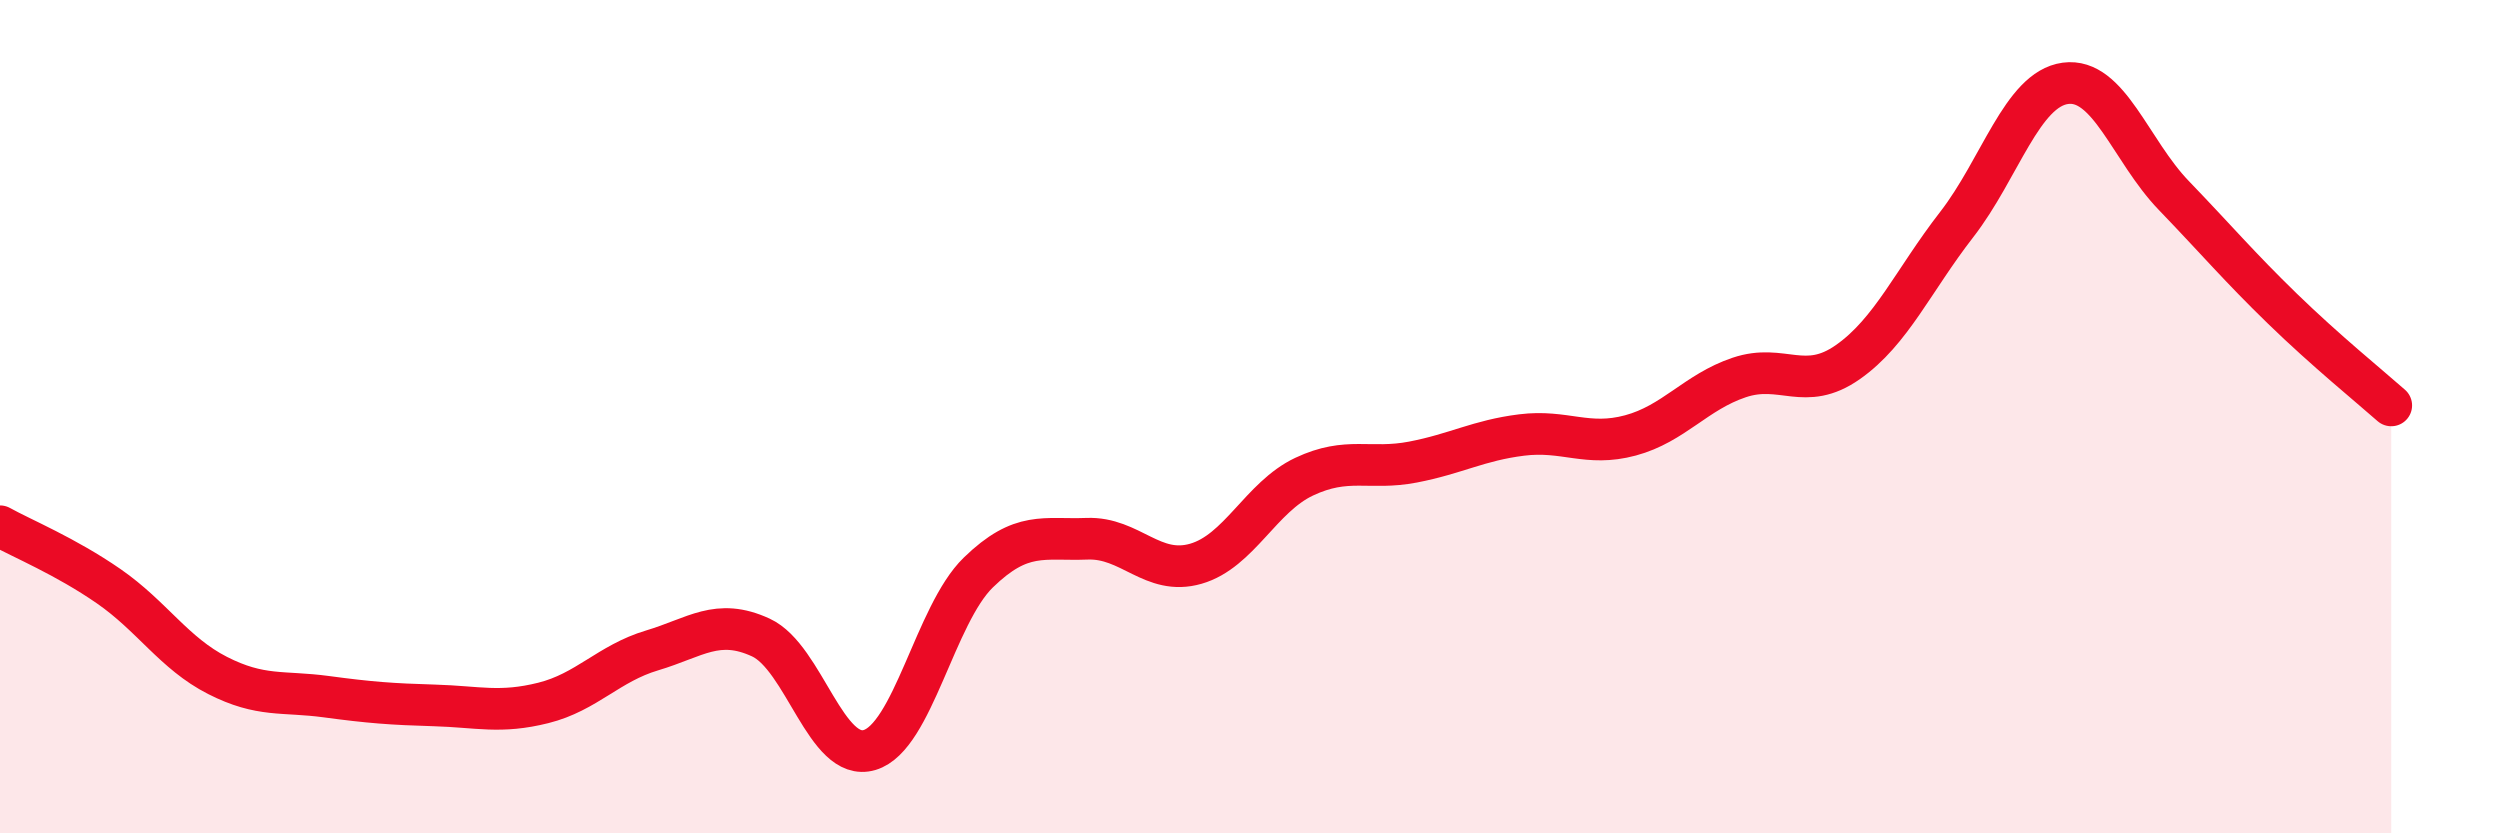
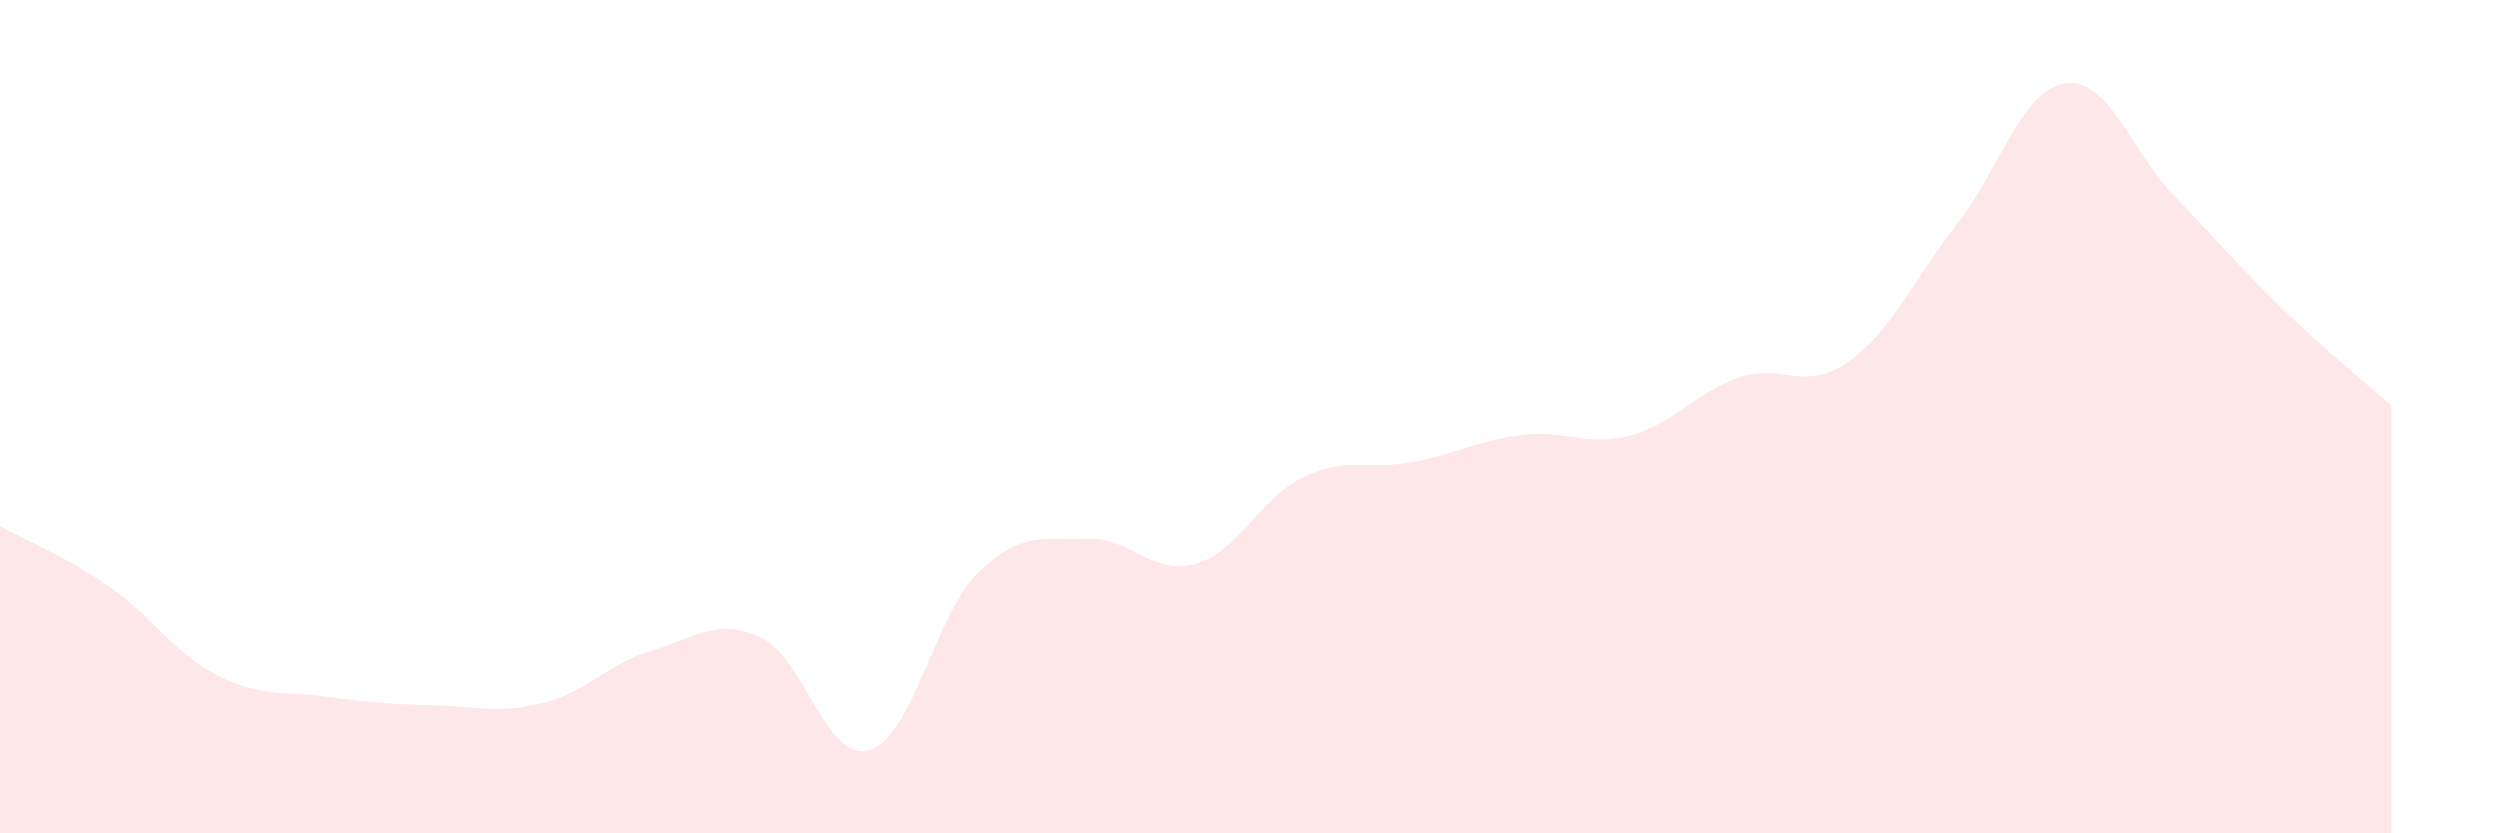
<svg xmlns="http://www.w3.org/2000/svg" width="60" height="20" viewBox="0 0 60 20">
  <path d="M 0,12.63 C 0.52,12.92 1.57,13.35 2.61,14.07 C 3.65,14.79 4.18,15.68 5.22,16.21 C 6.26,16.74 6.79,16.58 7.83,16.72 C 8.87,16.86 9.39,16.9 10.43,16.93 C 11.47,16.96 12,17.13 13.04,16.87 C 14.08,16.61 14.61,15.92 15.65,15.61 C 16.69,15.3 17.22,14.82 18.26,15.3 C 19.3,15.78 19.83,18.31 20.87,18 C 21.91,17.69 22.44,14.75 23.48,13.74 C 24.52,12.73 25.05,12.97 26.09,12.93 C 27.13,12.89 27.66,13.83 28.7,13.53 C 29.74,13.23 30.26,11.93 31.3,11.44 C 32.34,10.95 32.87,11.29 33.91,11.09 C 34.95,10.89 35.48,10.57 36.52,10.44 C 37.56,10.31 38.09,10.73 39.13,10.45 C 40.17,10.17 40.7,9.41 41.74,9.06 C 42.78,8.71 43.31,9.42 44.35,8.69 C 45.39,7.96 45.92,6.73 46.96,5.39 C 48,4.05 48.53,2.14 49.57,2 C 50.61,1.86 51.13,3.61 52.17,4.69 C 53.21,5.77 53.74,6.4 54.78,7.41 C 55.82,8.42 56.87,9.27 57.39,9.73L57.39 20L0 20Z" fill="#EB0A25" opacity="0.1" stroke-linecap="round" stroke-linejoin="round" />
-   <path d="M 0,12.63 C 0.52,12.92 1.57,13.35 2.61,14.07 C 3.65,14.79 4.18,15.68 5.22,16.21 C 6.26,16.74 6.79,16.58 7.83,16.72 C 8.87,16.86 9.39,16.9 10.43,16.93 C 11.47,16.96 12,17.13 13.04,16.87 C 14.08,16.61 14.61,15.92 15.65,15.61 C 16.69,15.3 17.22,14.82 18.26,15.3 C 19.3,15.78 19.83,18.31 20.87,18 C 21.91,17.69 22.44,14.75 23.48,13.74 C 24.52,12.73 25.05,12.97 26.09,12.93 C 27.13,12.89 27.66,13.83 28.7,13.53 C 29.74,13.23 30.26,11.93 31.3,11.44 C 32.34,10.95 32.87,11.29 33.91,11.09 C 34.95,10.89 35.48,10.57 36.52,10.44 C 37.56,10.31 38.09,10.73 39.13,10.45 C 40.17,10.17 40.7,9.41 41.74,9.06 C 42.78,8.71 43.31,9.42 44.35,8.69 C 45.39,7.96 45.92,6.73 46.96,5.39 C 48,4.05 48.53,2.14 49.57,2 C 50.61,1.86 51.13,3.61 52.17,4.69 C 53.21,5.77 53.74,6.4 54.78,7.41 C 55.82,8.42 56.87,9.27 57.39,9.73" stroke="#EB0A25" stroke-width="1" fill="none" stroke-linecap="round" stroke-linejoin="round" />
</svg>